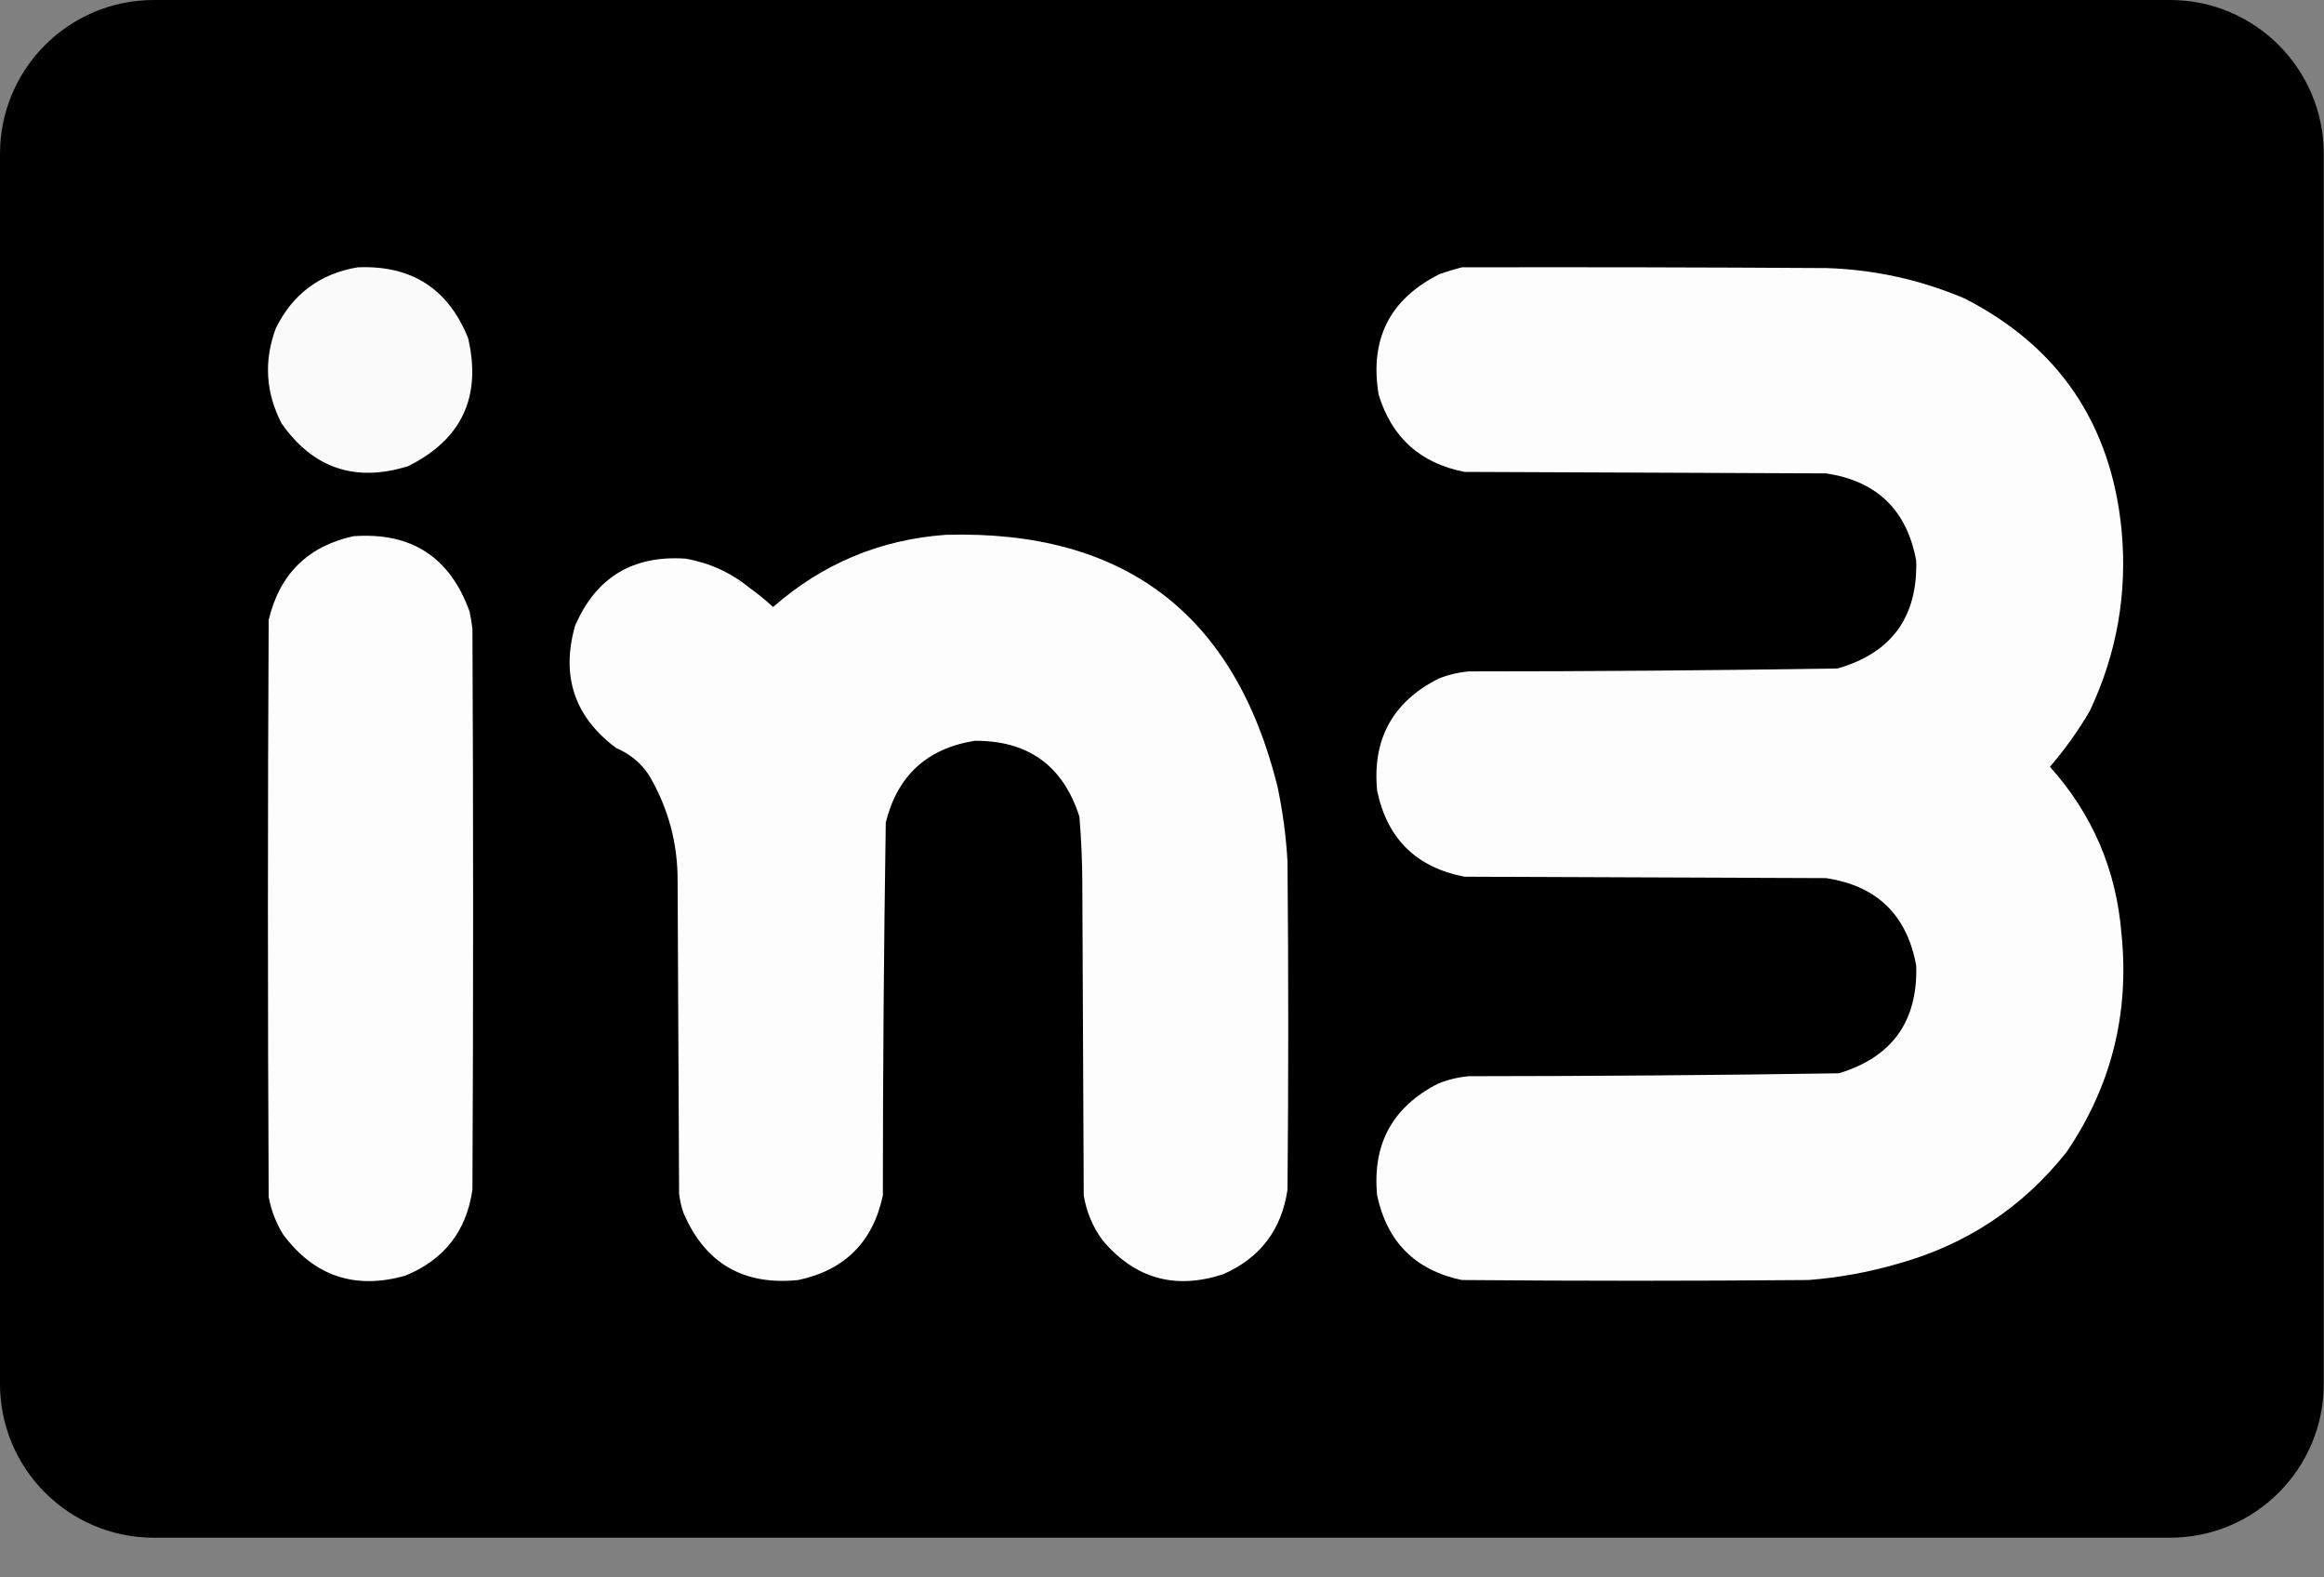
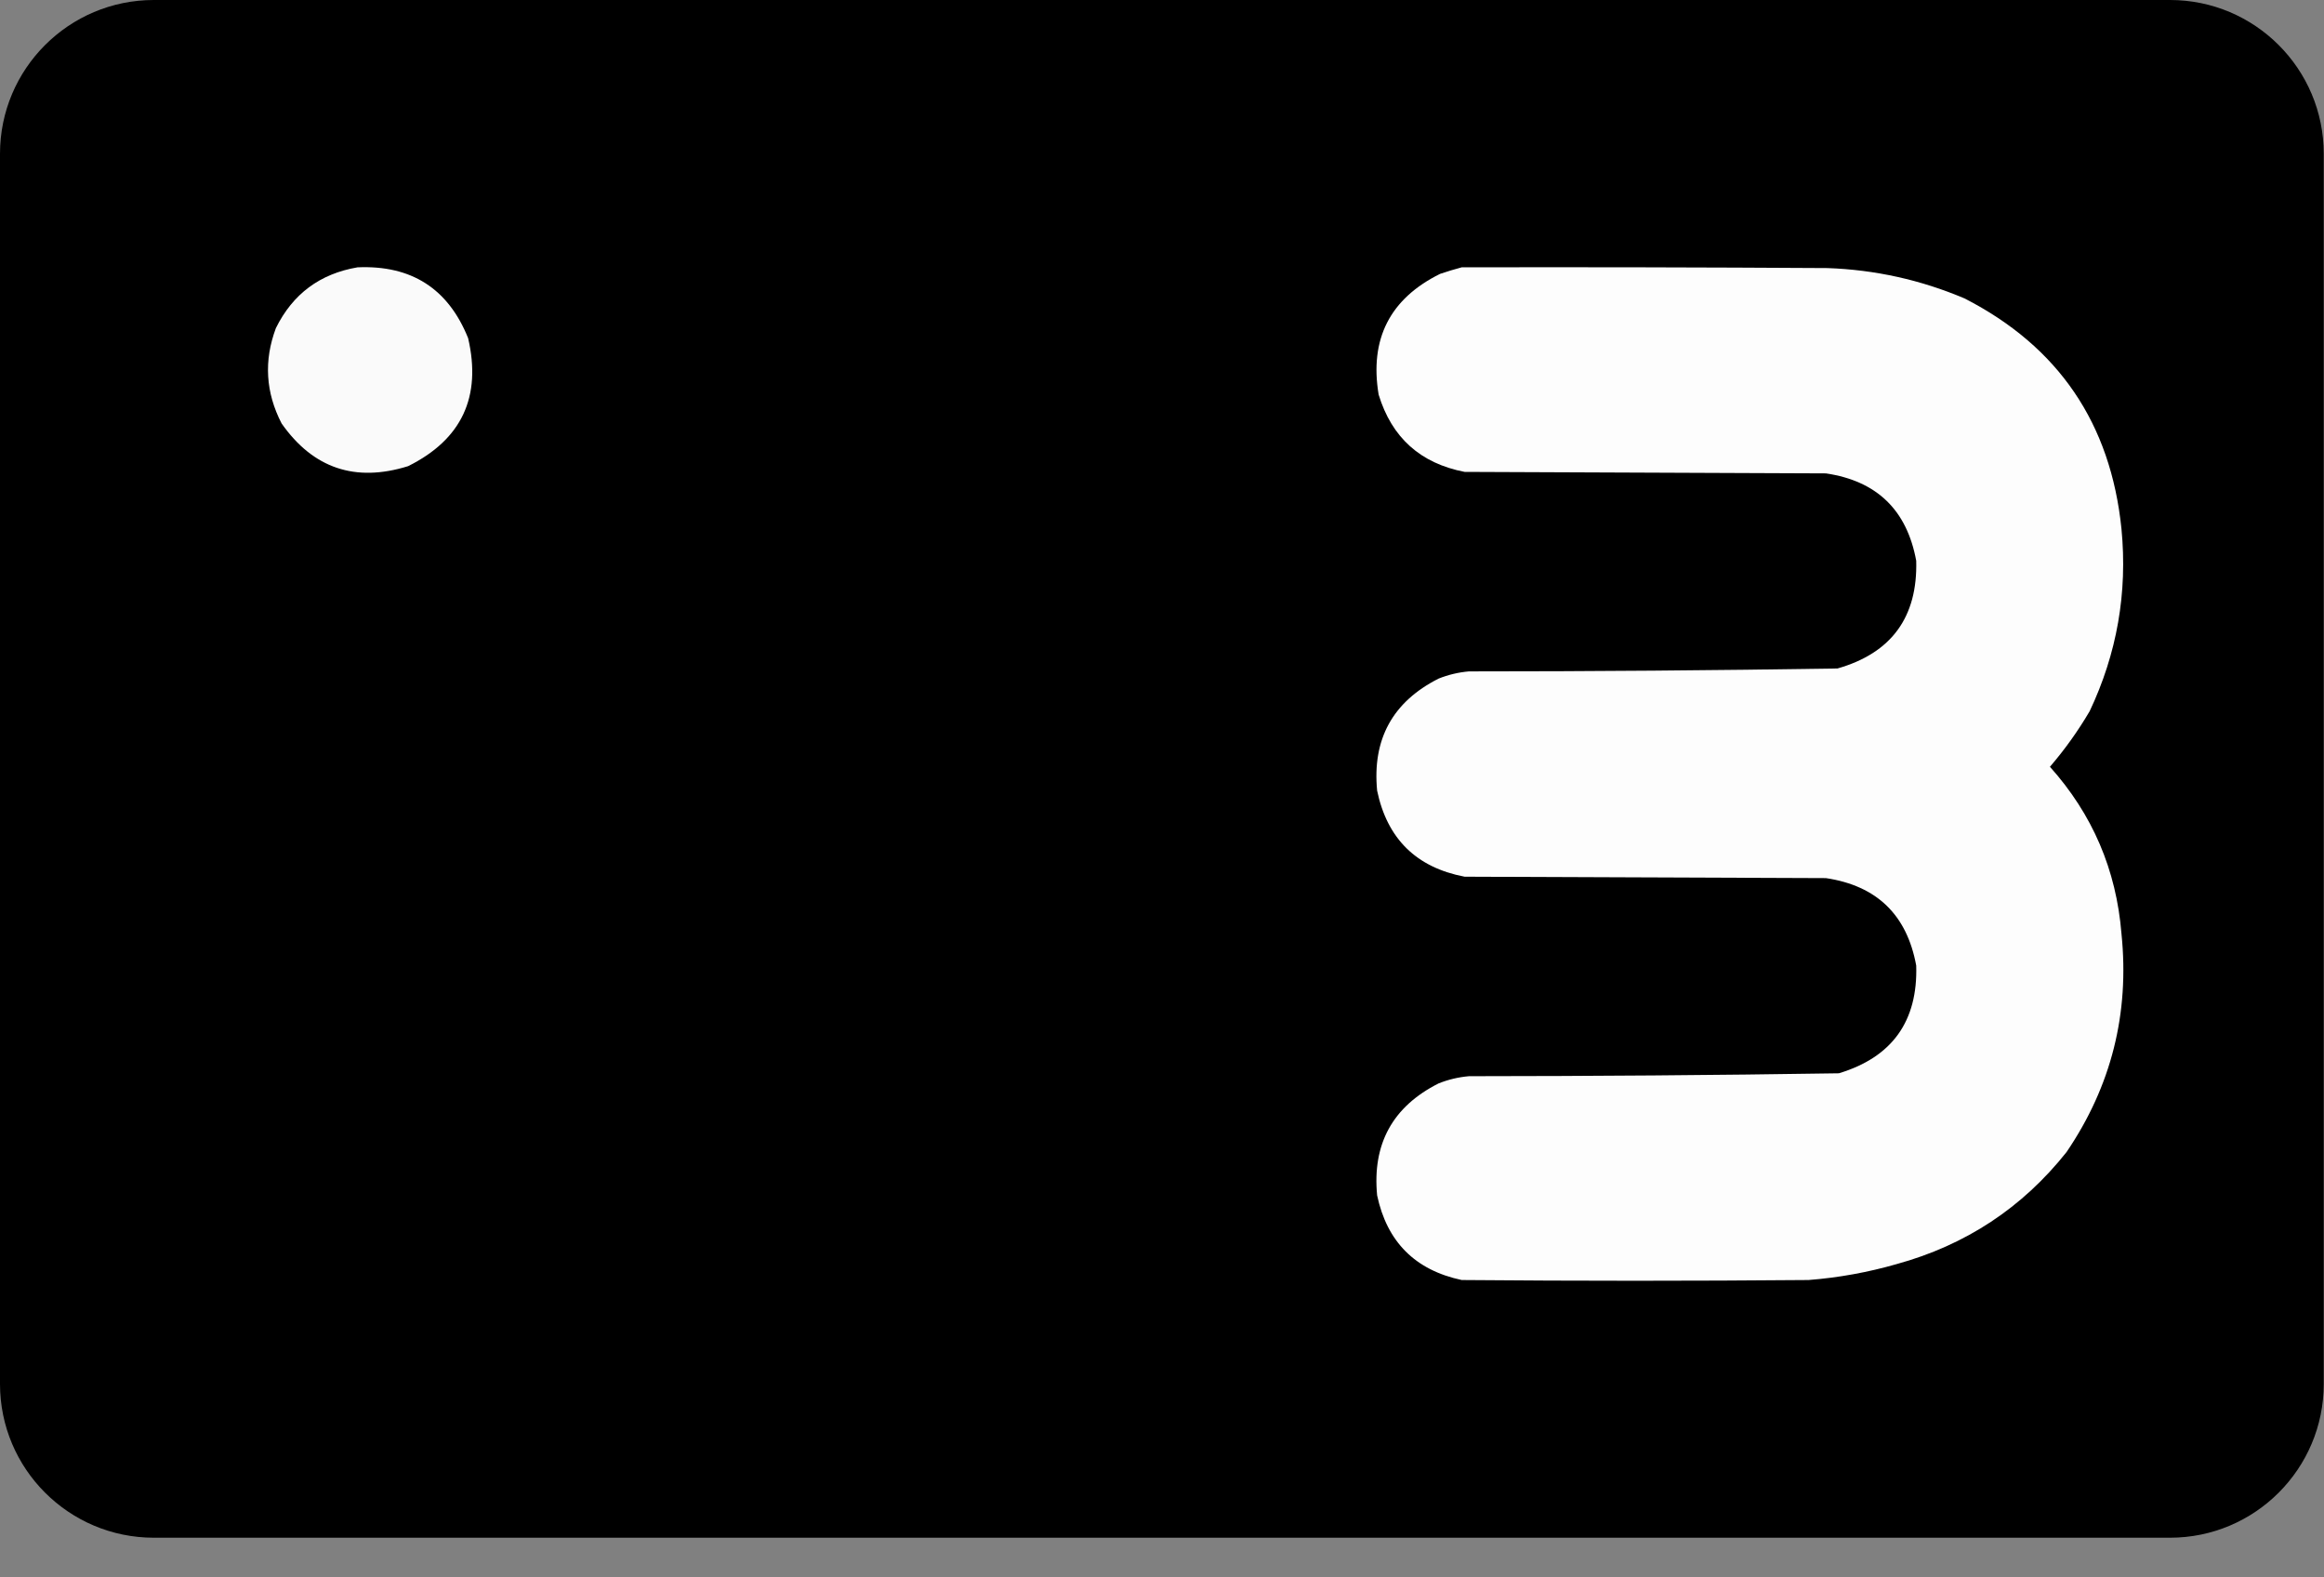
<svg xmlns="http://www.w3.org/2000/svg" fill="none" viewBox="0 0 28 19" height="19" width="28">
  <rect x="0" y="0" width="28" height="19" fill="#808080" stroke="none" />
  <g clip-path="url(#clip0_0_84)">
    <path fill="black" d="M27.997 1.852V16.67C27.997 17.692 27.167 18.522 26.145 18.522H1.853C0.83 18.522 0 17.692 0 16.67V1.852C0 0.83 0.83 0 1.853 0H26.145C27.167 0 27.997 0.83 27.997 1.852Z" clip-rule="evenodd" fill-rule="evenodd" />
    <path fill-opacity="0.98" fill="white" d="M4.308 3.22C4.956 3.192 5.4 3.476 5.64 4.073C5.804 4.78 5.563 5.294 4.917 5.615C4.281 5.813 3.773 5.642 3.393 5.101C3.2 4.728 3.177 4.345 3.324 3.952C3.527 3.541 3.855 3.297 4.308 3.22Z" clip-rule="evenodd" fill-rule="evenodd" />
    <path fill-opacity="0.99" fill="white" d="M17.611 3.22C19.079 3.217 20.548 3.22 22.016 3.229C22.591 3.249 23.142 3.371 23.67 3.595C24.802 4.175 25.431 5.101 25.56 6.372C25.634 7.139 25.506 7.871 25.177 8.566C25.037 8.804 24.878 9.027 24.698 9.236C25.21 9.807 25.498 10.477 25.56 11.248C25.658 12.208 25.437 13.084 24.898 13.877C24.366 14.547 23.684 14.997 22.852 15.226C22.504 15.326 22.15 15.39 21.79 15.418C20.397 15.43 19.004 15.43 17.611 15.418C17.051 15.299 16.711 14.959 16.592 14.399C16.532 13.779 16.779 13.329 17.332 13.05C17.45 13.003 17.572 12.974 17.698 12.963C19.184 12.962 20.67 12.951 22.155 12.928C22.797 12.734 23.107 12.301 23.087 11.631C22.975 11.02 22.613 10.669 21.999 10.577C20.548 10.571 19.097 10.566 17.646 10.56C17.064 10.449 16.713 10.103 16.592 9.524C16.532 8.904 16.779 8.454 17.332 8.174C17.45 8.127 17.572 8.098 17.698 8.087C19.178 8.087 20.658 8.075 22.138 8.052C22.789 7.866 23.105 7.433 23.087 6.755C22.975 6.144 22.613 5.793 21.999 5.702C20.548 5.696 19.097 5.69 17.646 5.684C17.113 5.581 16.768 5.271 16.61 4.753C16.499 4.083 16.746 3.598 17.35 3.299C17.438 3.269 17.525 3.243 17.611 3.22Z" clip-rule="evenodd" fill-rule="evenodd" />
-     <path fill-opacity="0.99" fill="white" d="M11.394 6.442C13.541 6.381 14.873 7.391 15.391 9.471C15.454 9.77 15.495 10.072 15.512 10.377C15.524 11.694 15.524 13.012 15.512 14.33C15.441 14.812 15.183 15.152 14.738 15.348C14.159 15.538 13.674 15.402 13.284 14.939C13.165 14.778 13.09 14.598 13.057 14.399C13.052 13.146 13.046 11.892 13.04 10.638C13.039 10.37 13.027 10.103 13.005 9.837C12.809 9.223 12.388 8.919 11.743 8.923C11.169 9.015 10.812 9.343 10.672 9.907C10.649 11.404 10.637 12.902 10.637 14.399C10.518 14.959 10.178 15.299 9.618 15.418C8.955 15.486 8.494 15.216 8.234 14.608C8.209 14.534 8.192 14.459 8.182 14.382C8.176 13.128 8.17 11.874 8.164 10.621C8.167 10.158 8.051 9.728 7.816 9.332C7.717 9.186 7.586 9.079 7.424 9.01C6.922 8.636 6.757 8.146 6.928 7.539C7.179 6.956 7.623 6.686 8.26 6.729C8.546 6.779 8.802 6.895 9.026 7.077C9.127 7.149 9.223 7.227 9.314 7.312C9.909 6.79 10.603 6.499 11.394 6.442Z" clip-rule="evenodd" fill-rule="evenodd" />
-     <path fill-opacity="0.99" fill="white" d="M4.255 6.459C4.954 6.407 5.421 6.709 5.657 7.365C5.672 7.434 5.683 7.503 5.692 7.573C5.703 9.825 5.703 12.078 5.692 14.33C5.62 14.83 5.35 15.175 4.882 15.366C4.275 15.537 3.785 15.371 3.411 14.869C3.325 14.729 3.267 14.579 3.237 14.417C3.225 12.101 3.225 9.785 3.237 7.469C3.367 6.918 3.706 6.582 4.255 6.459Z" clip-rule="evenodd" fill-rule="evenodd" />
  </g>
  <defs>
    <clipPath id="clip0_0_84">
      <rect fill="white" height="18.529" width="28" />
    </clipPath>
  </defs>
</svg>